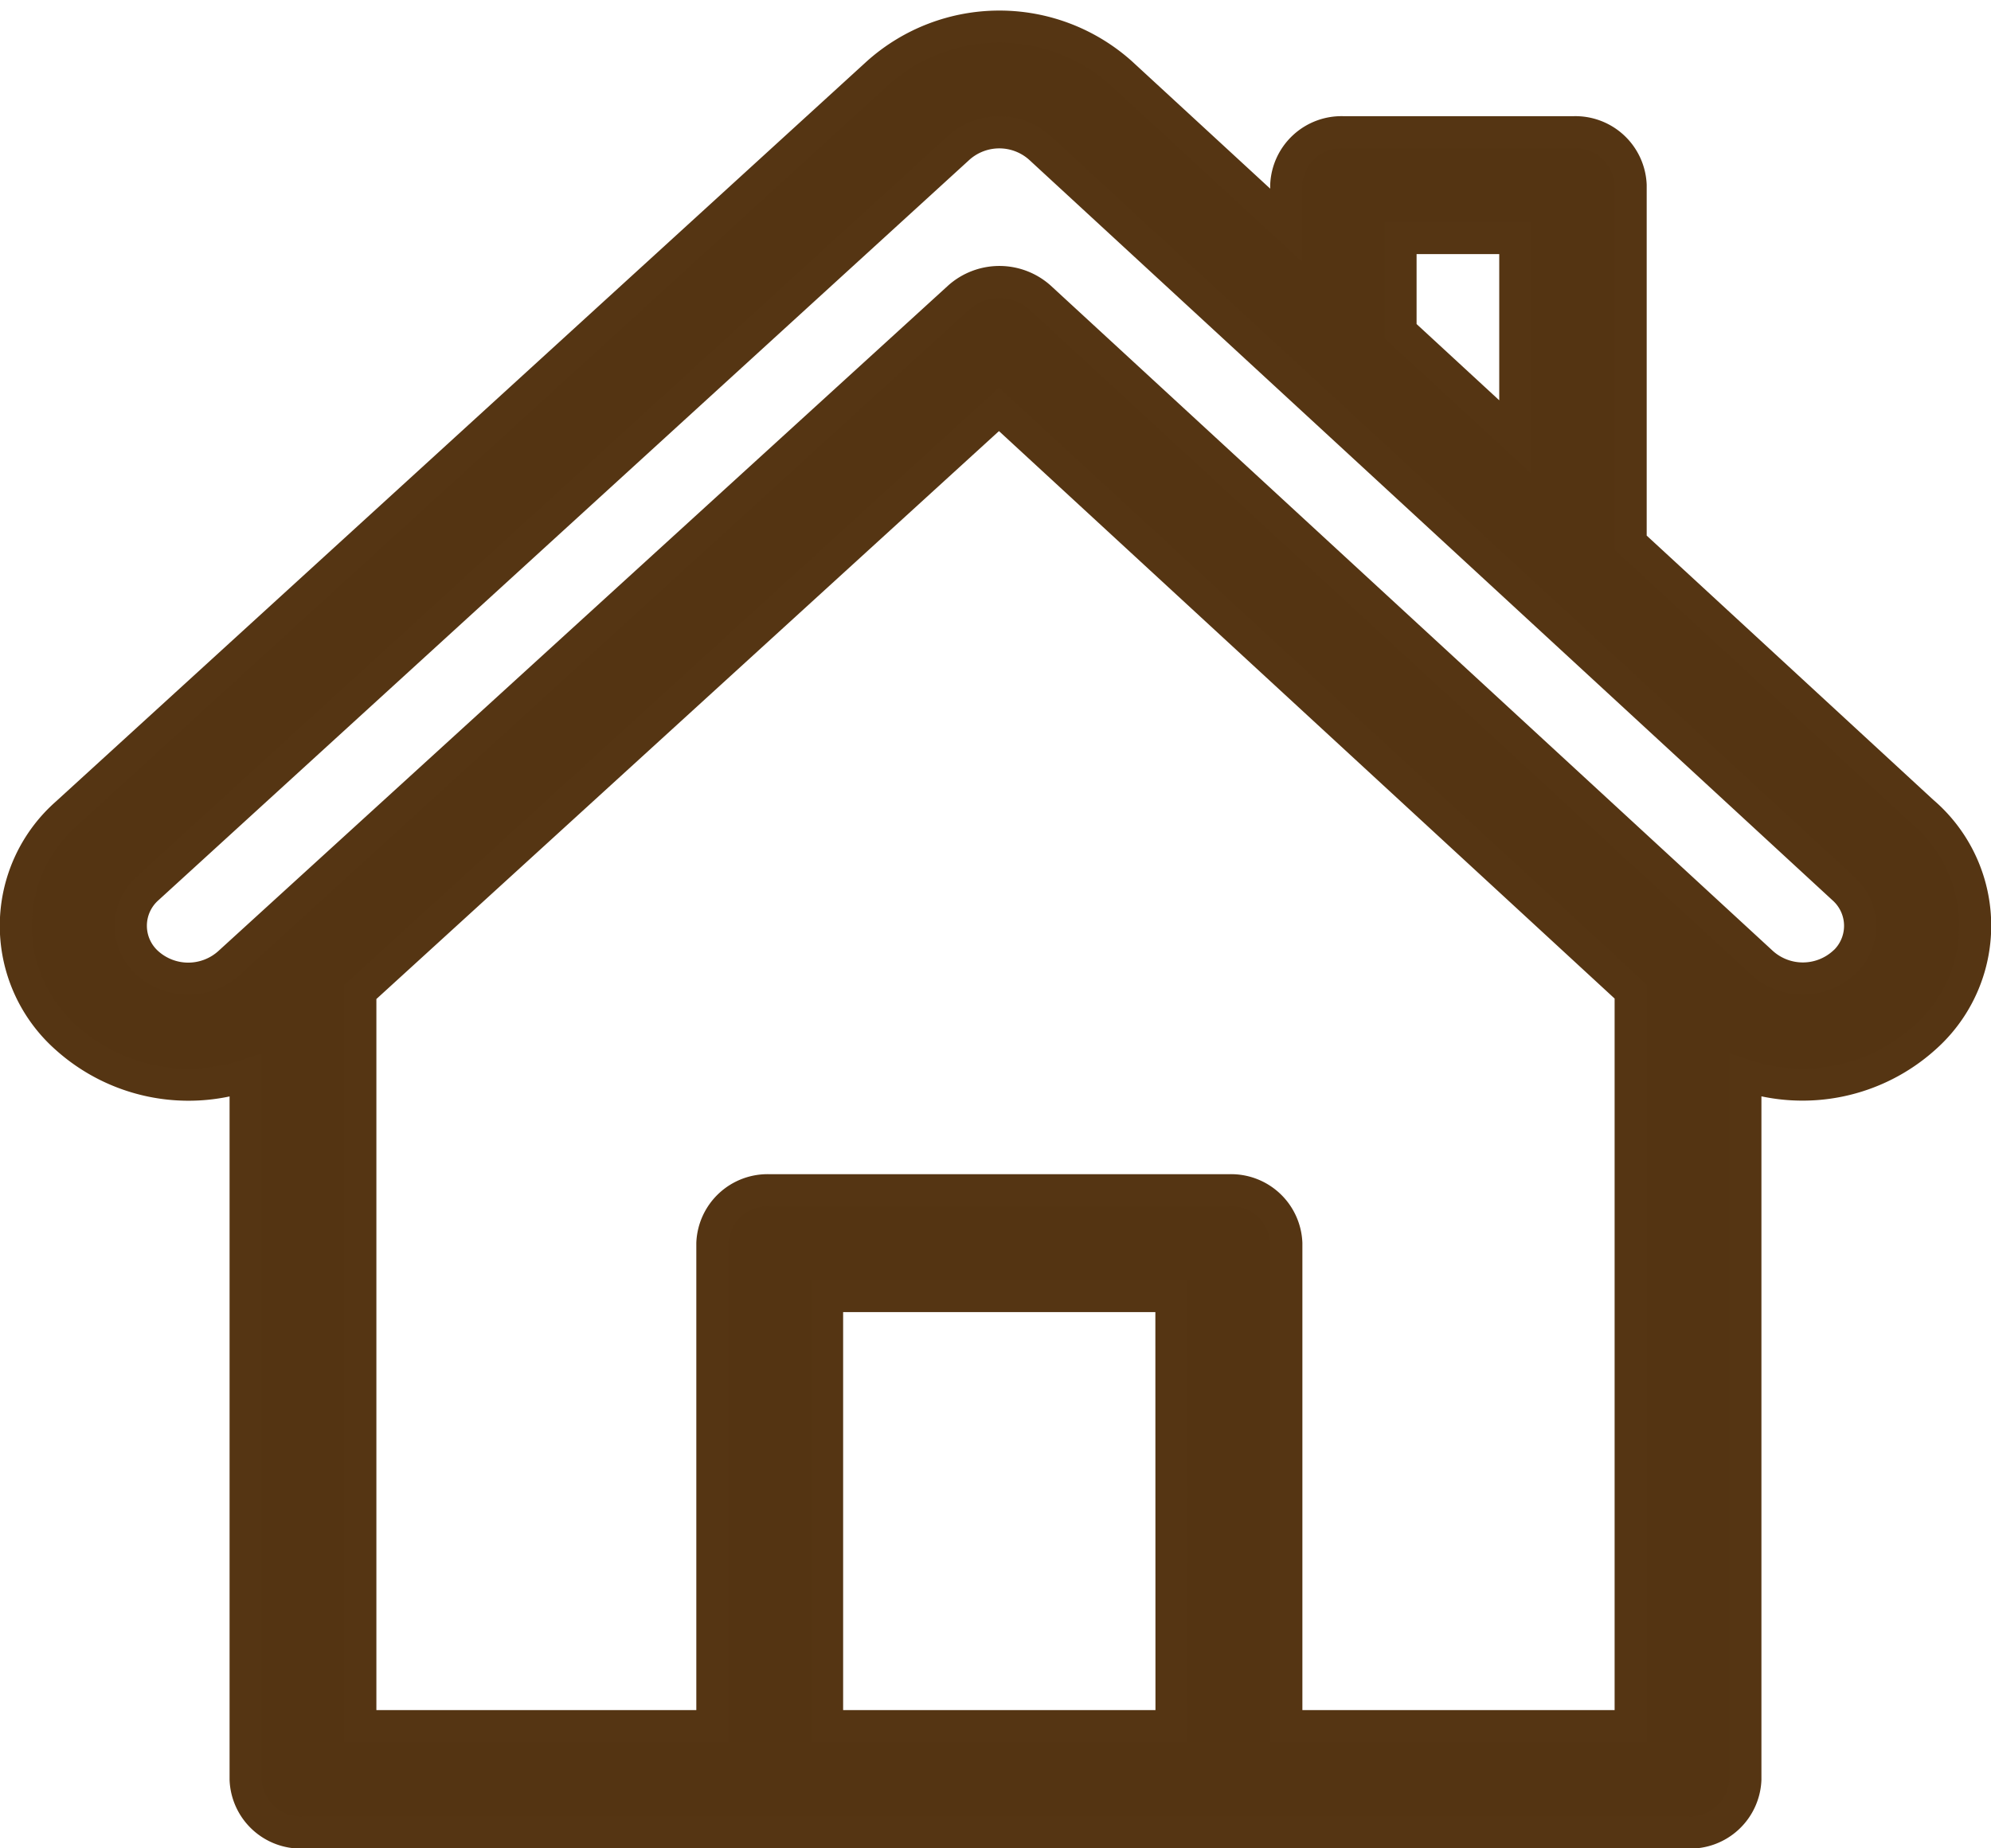
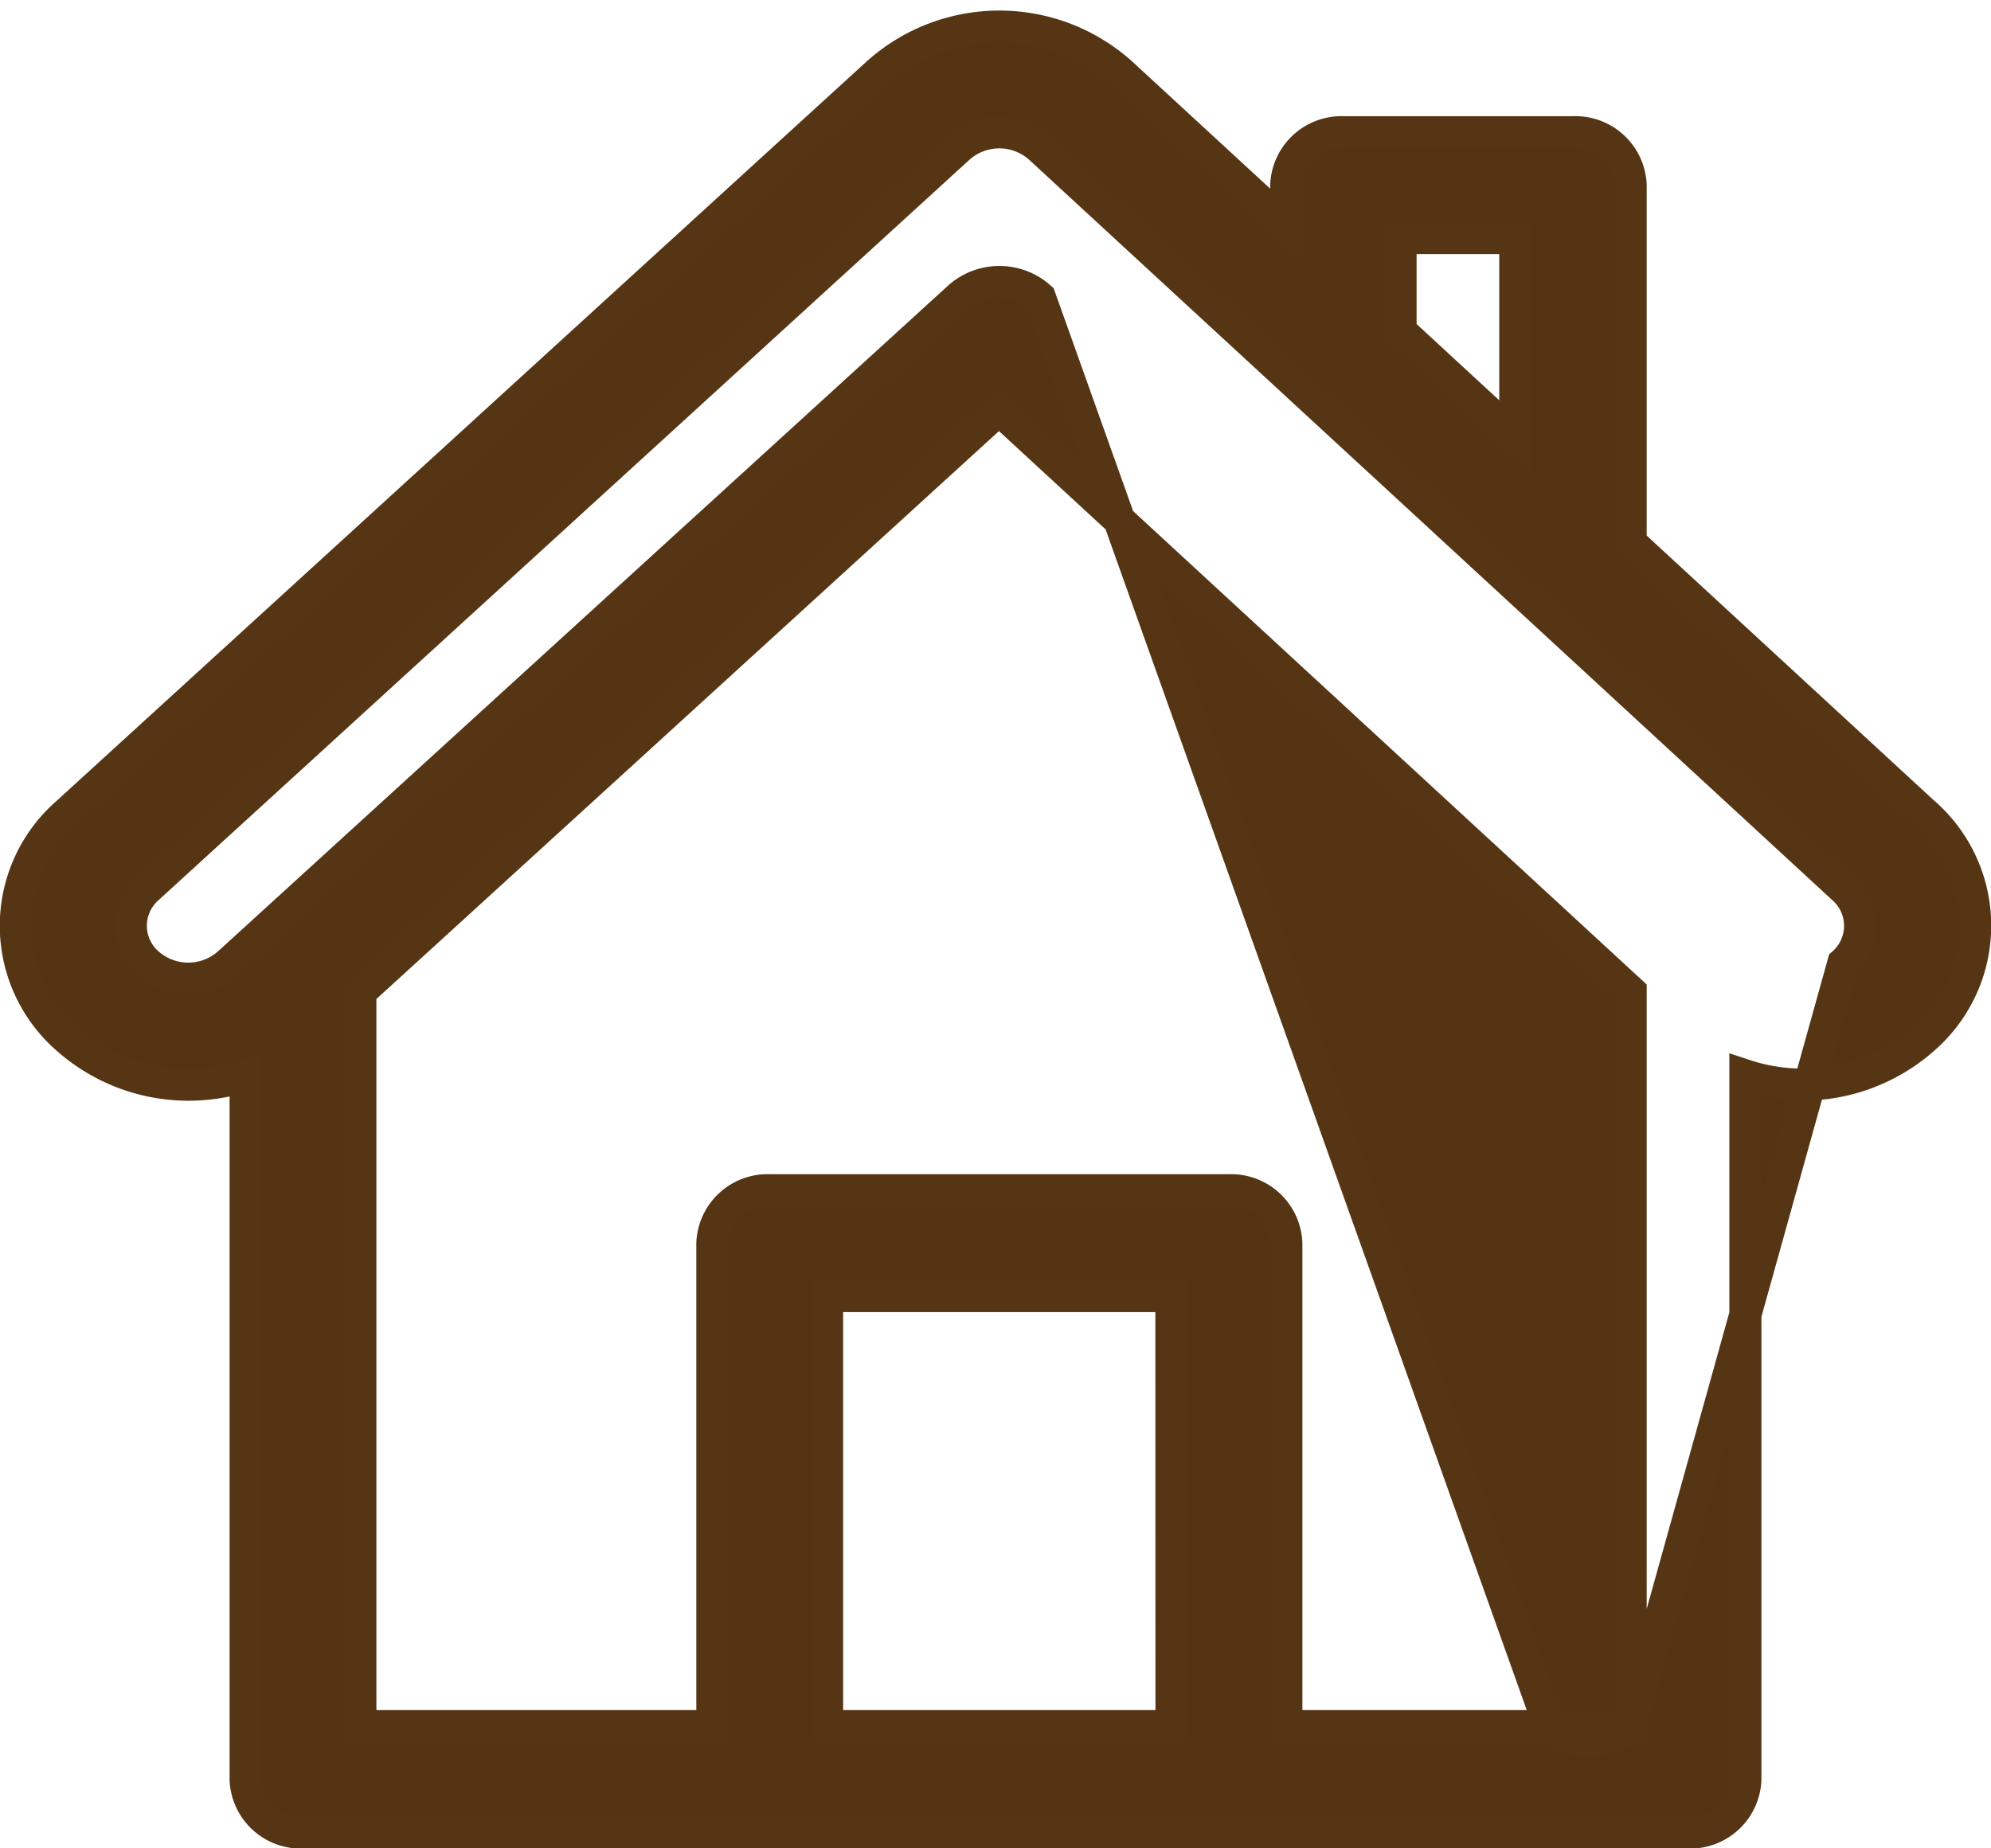
<svg xmlns="http://www.w3.org/2000/svg" width="18.62" height="17.288" viewBox="0 0 18.62 17.288">
  <g id="house" transform="translate(0.15 0.247)">
    <g id="グループ_2033" data-name="グループ 2033" transform="translate(0 0.001)">
      <g id="グループ_2032" data-name="グループ 2032">
-         <path id="パス_1084" data-name="パス 1084" d="M17.848,7.363,15.1,4.829V1.485a.517.517,0,0,0-.537-.495H12.416a.517.517,0,0,0-.537.495V1.86L10.334.436a1.707,1.707,0,0,0-2.275,0L.472,7.363a1.4,1.4,0,0,0,0,2.1,1.709,1.709,0,0,0,1.675.351V16.4a.517.517,0,0,0,.537.495H15.636a.517.517,0,0,0,.537-.495V9.813a1.708,1.708,0,0,0,1.675-.351,1.4,1.4,0,0,0,0-2.1Zm-4.9-5.383h1.073V3.84l-1.073-.99ZM10.806,15.9H7.585V11.877h3.22Zm4.294,0h-3.22V11.382a.517.517,0,0,0-.537-.495H7.049a.517.517,0,0,0-.537.495V15.9H3.22V9.032l5.973-5.45L15.1,9.028Zm1.99-7.139a.569.569,0,0,1-.759,0L9.575,2.535a.569.569,0,0,0-.757,0L1.99,8.763a.57.57,0,0,1-.759,0,.468.468,0,0,1,0-.7L8.816,1.136a.569.569,0,0,1,.759,0l7.514,6.928A.468.468,0,0,1,17.089,8.763Z" transform="translate(0 -0.001)" fill="#543412" stroke="#553513" stroke-width="0.3" />
+         <path id="パス_1084" data-name="パス 1084" d="M17.848,7.363,15.1,4.829V1.485a.517.517,0,0,0-.537-.495H12.416a.517.517,0,0,0-.537.495V1.86L10.334.436a1.707,1.707,0,0,0-2.275,0L.472,7.363a1.4,1.4,0,0,0,0,2.1,1.709,1.709,0,0,0,1.675.351V16.4a.517.517,0,0,0,.537.495H15.636a.517.517,0,0,0,.537-.495V9.813a1.708,1.708,0,0,0,1.675-.351,1.4,1.4,0,0,0,0-2.1Zm-4.9-5.383h1.073V3.84l-1.073-.99ZM10.806,15.9H7.585V11.877h3.22Zm4.294,0h-3.22V11.382a.517.517,0,0,0-.537-.495H7.049a.517.517,0,0,0-.537.495V15.9H3.22V9.032l5.973-5.45L15.1,9.028Za.569.569,0,0,1-.759,0L9.575,2.535a.569.569,0,0,0-.757,0L1.99,8.763a.57.57,0,0,1-.759,0,.468.468,0,0,1,0-.7L8.816,1.136a.569.569,0,0,1,.759,0l7.514,6.928A.468.468,0,0,1,17.089,8.763Z" transform="translate(0 -0.001)" fill="#543412" stroke="#553513" stroke-width="0.3" />
      </g>
    </g>
  </g>
</svg>